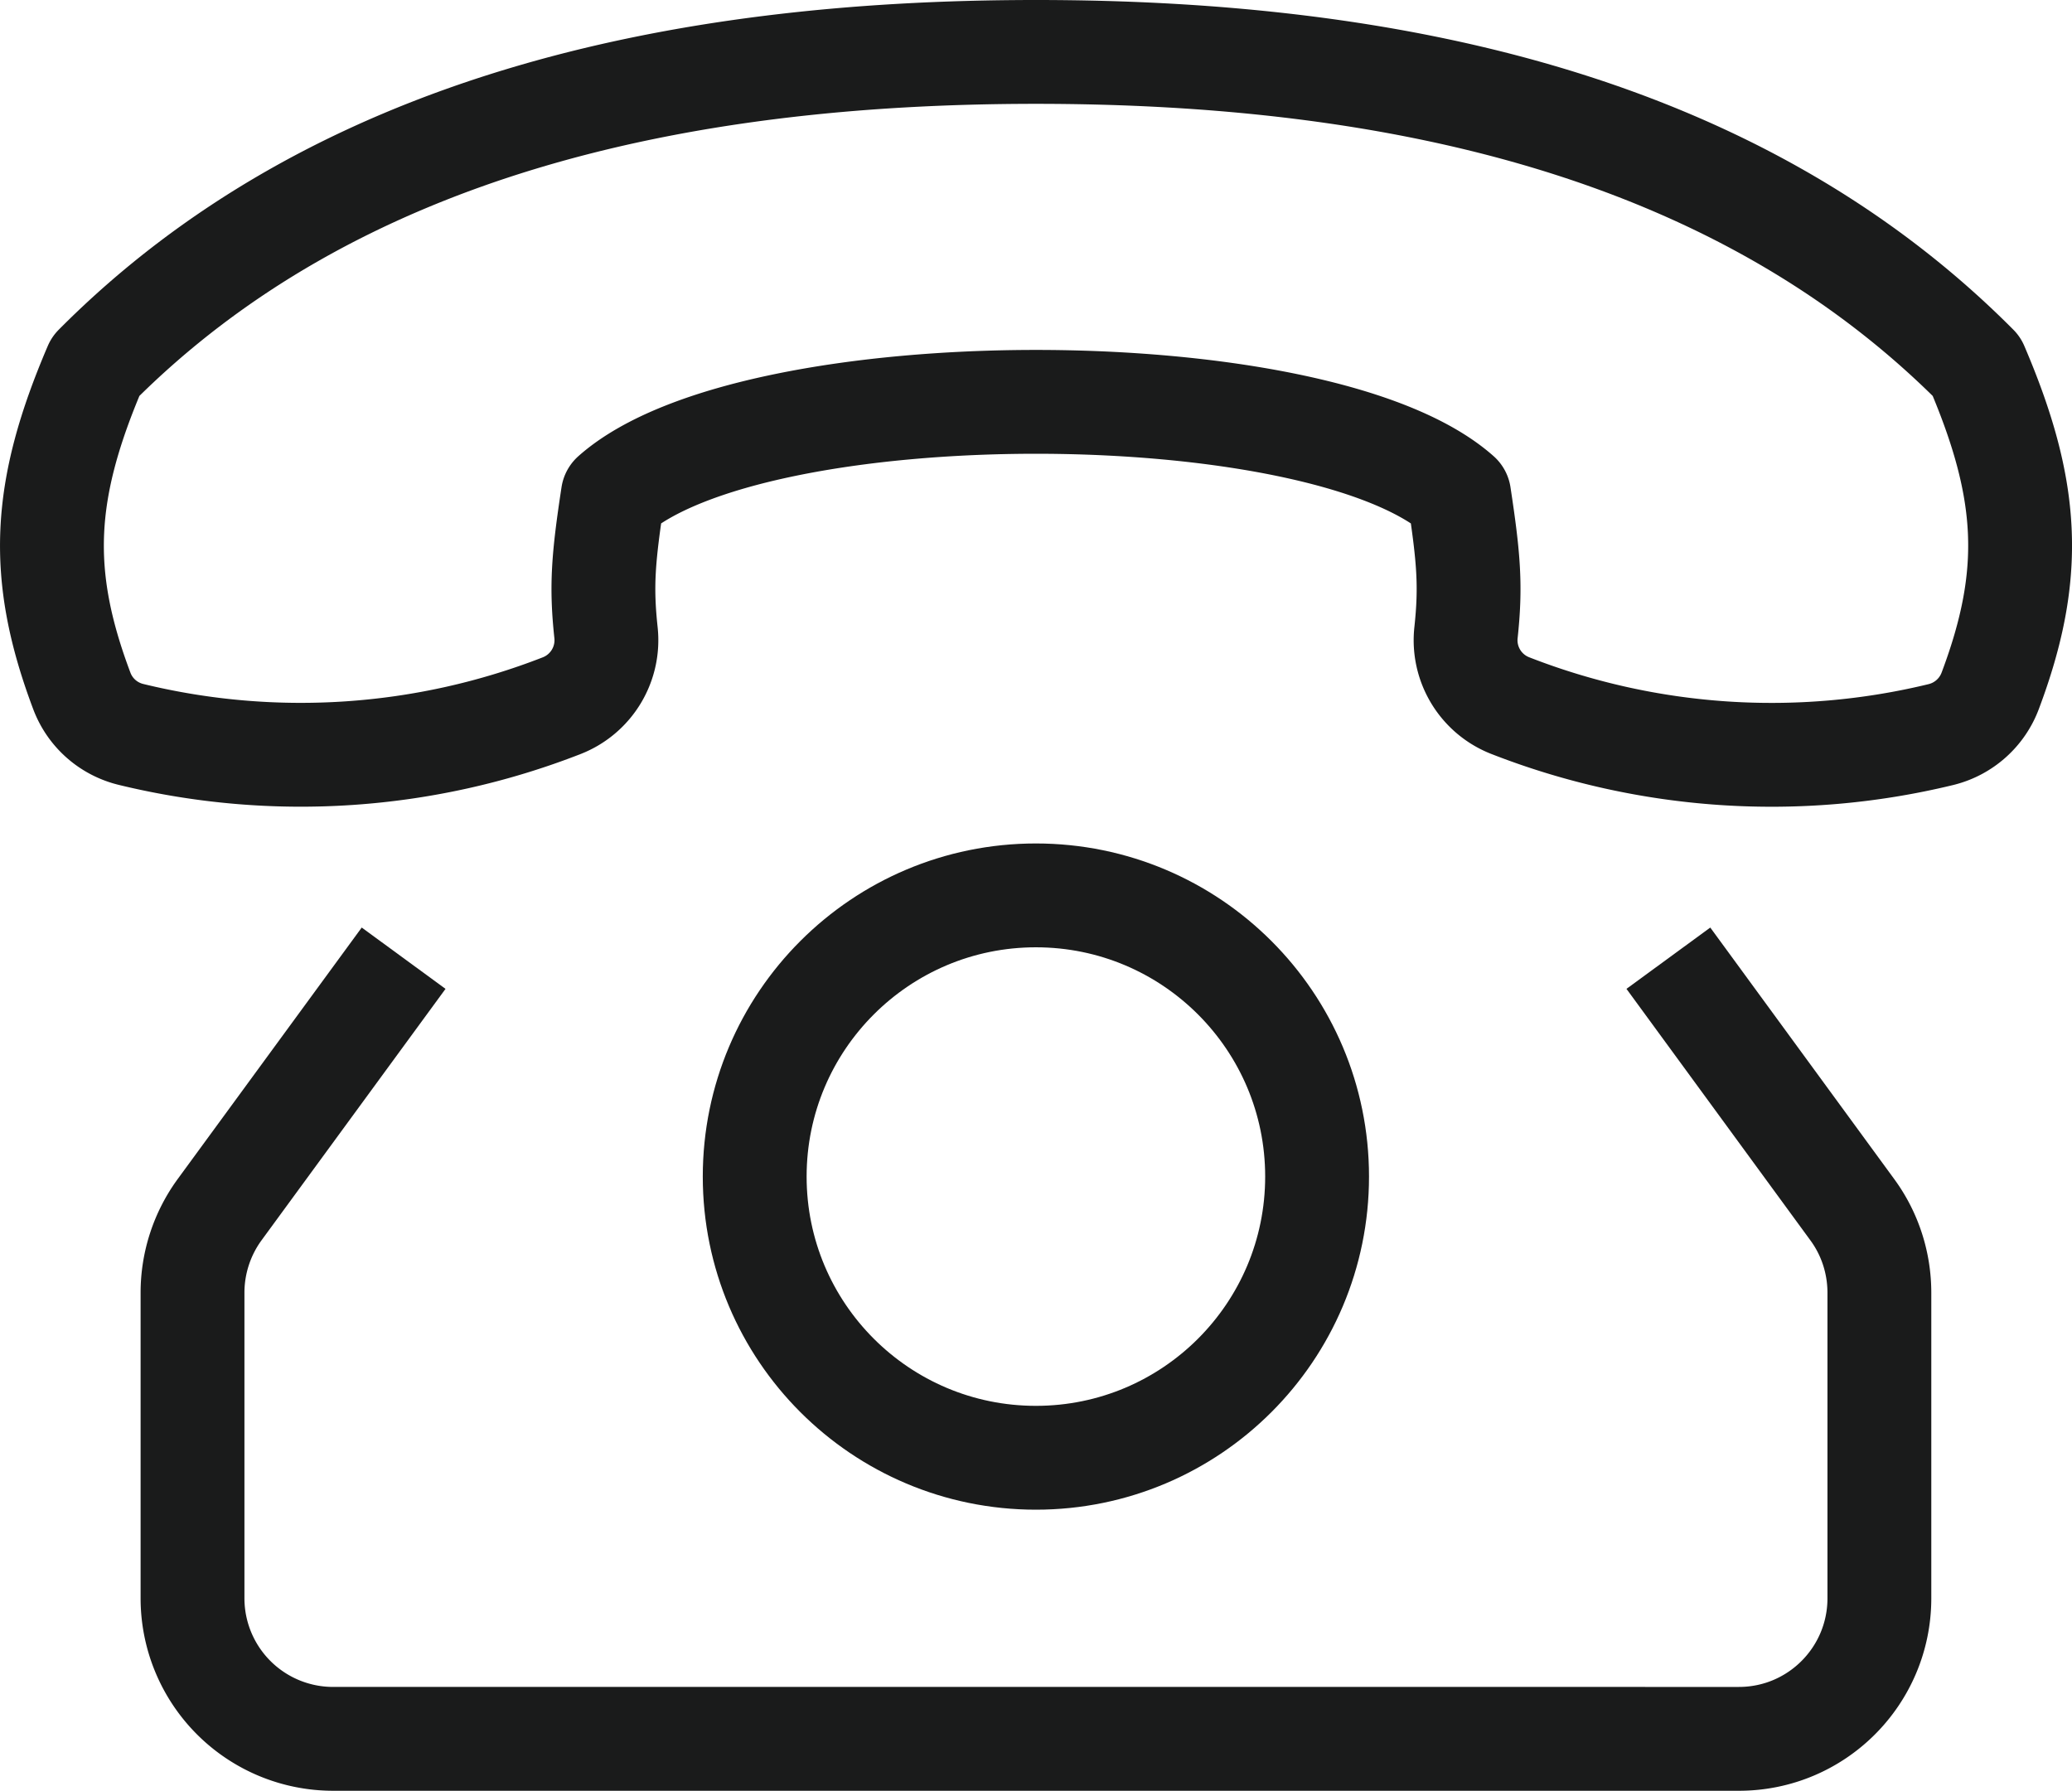
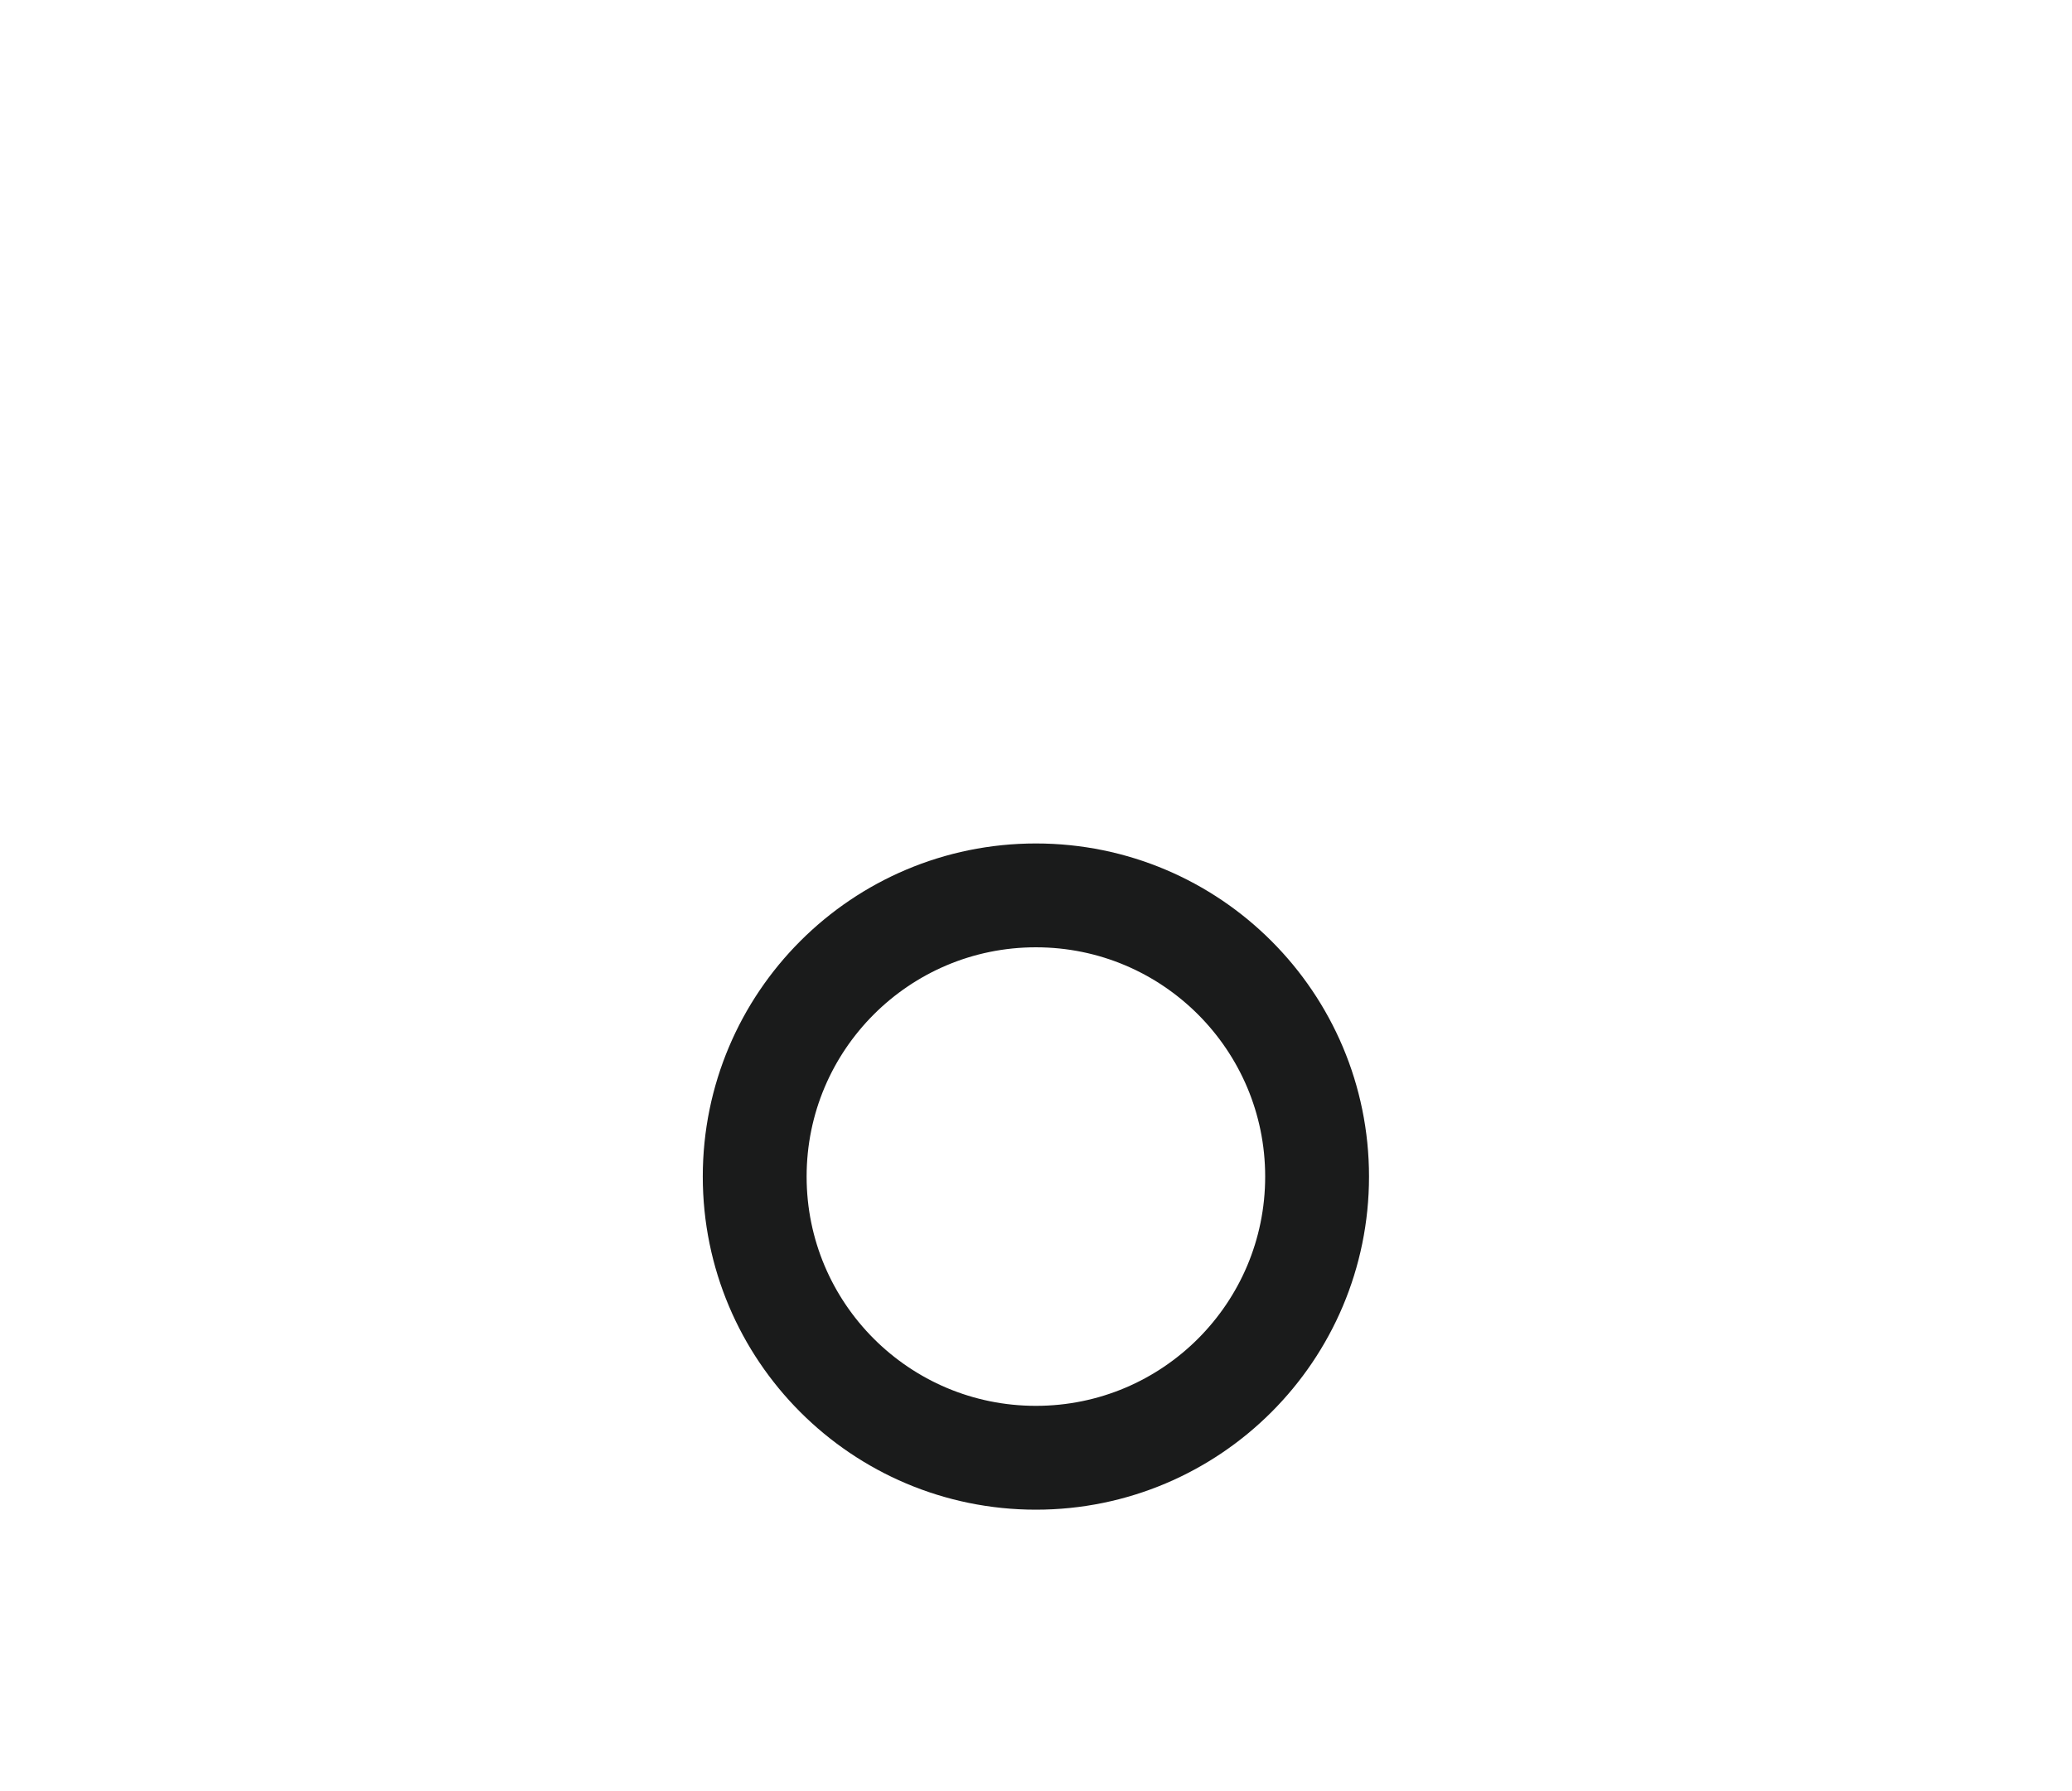
<svg xmlns="http://www.w3.org/2000/svg" viewBox="0 0 19.954 17.246">
  <g fill="none" stroke="#1a1b1b" stroke-linejoin="round">
-     <path d="M.92 3.528c-.511 1.193-.556 2-.132 3.126.079.21.256.366.474.419a6.914 6.914 0 0 0 4.15-.278.677.677 0 0 0 .424-.702c-.048-.448-.027-.715.066-1.326 1.347-1.196 6.802-1.196 8.15 0 .093.61.114.879.066 1.326a.676.676 0 0 0 .425.702 6.917 6.917 0 0 0 4.15.279.679.679 0 0 0 .473-.42c.424-1.127.38-1.932-.131-3.126C16.742 1.221 13.444.5 9.977.5 6.511.5 3.212 1.221.92 3.528Z" />
    <circle cx="9.976" cy="11.331" r="2.708" />
-     <path d="m16.067 9.228 1.772 2.423c.17.232.26.512.26.8v2.941c0 .748-.605 1.354-1.353 1.354H3.208a1.354 1.354 0 0 1-1.354-1.354V12.45c0-.287.091-.567.26-.799l1.773-2.423" />
  </g>
</svg>